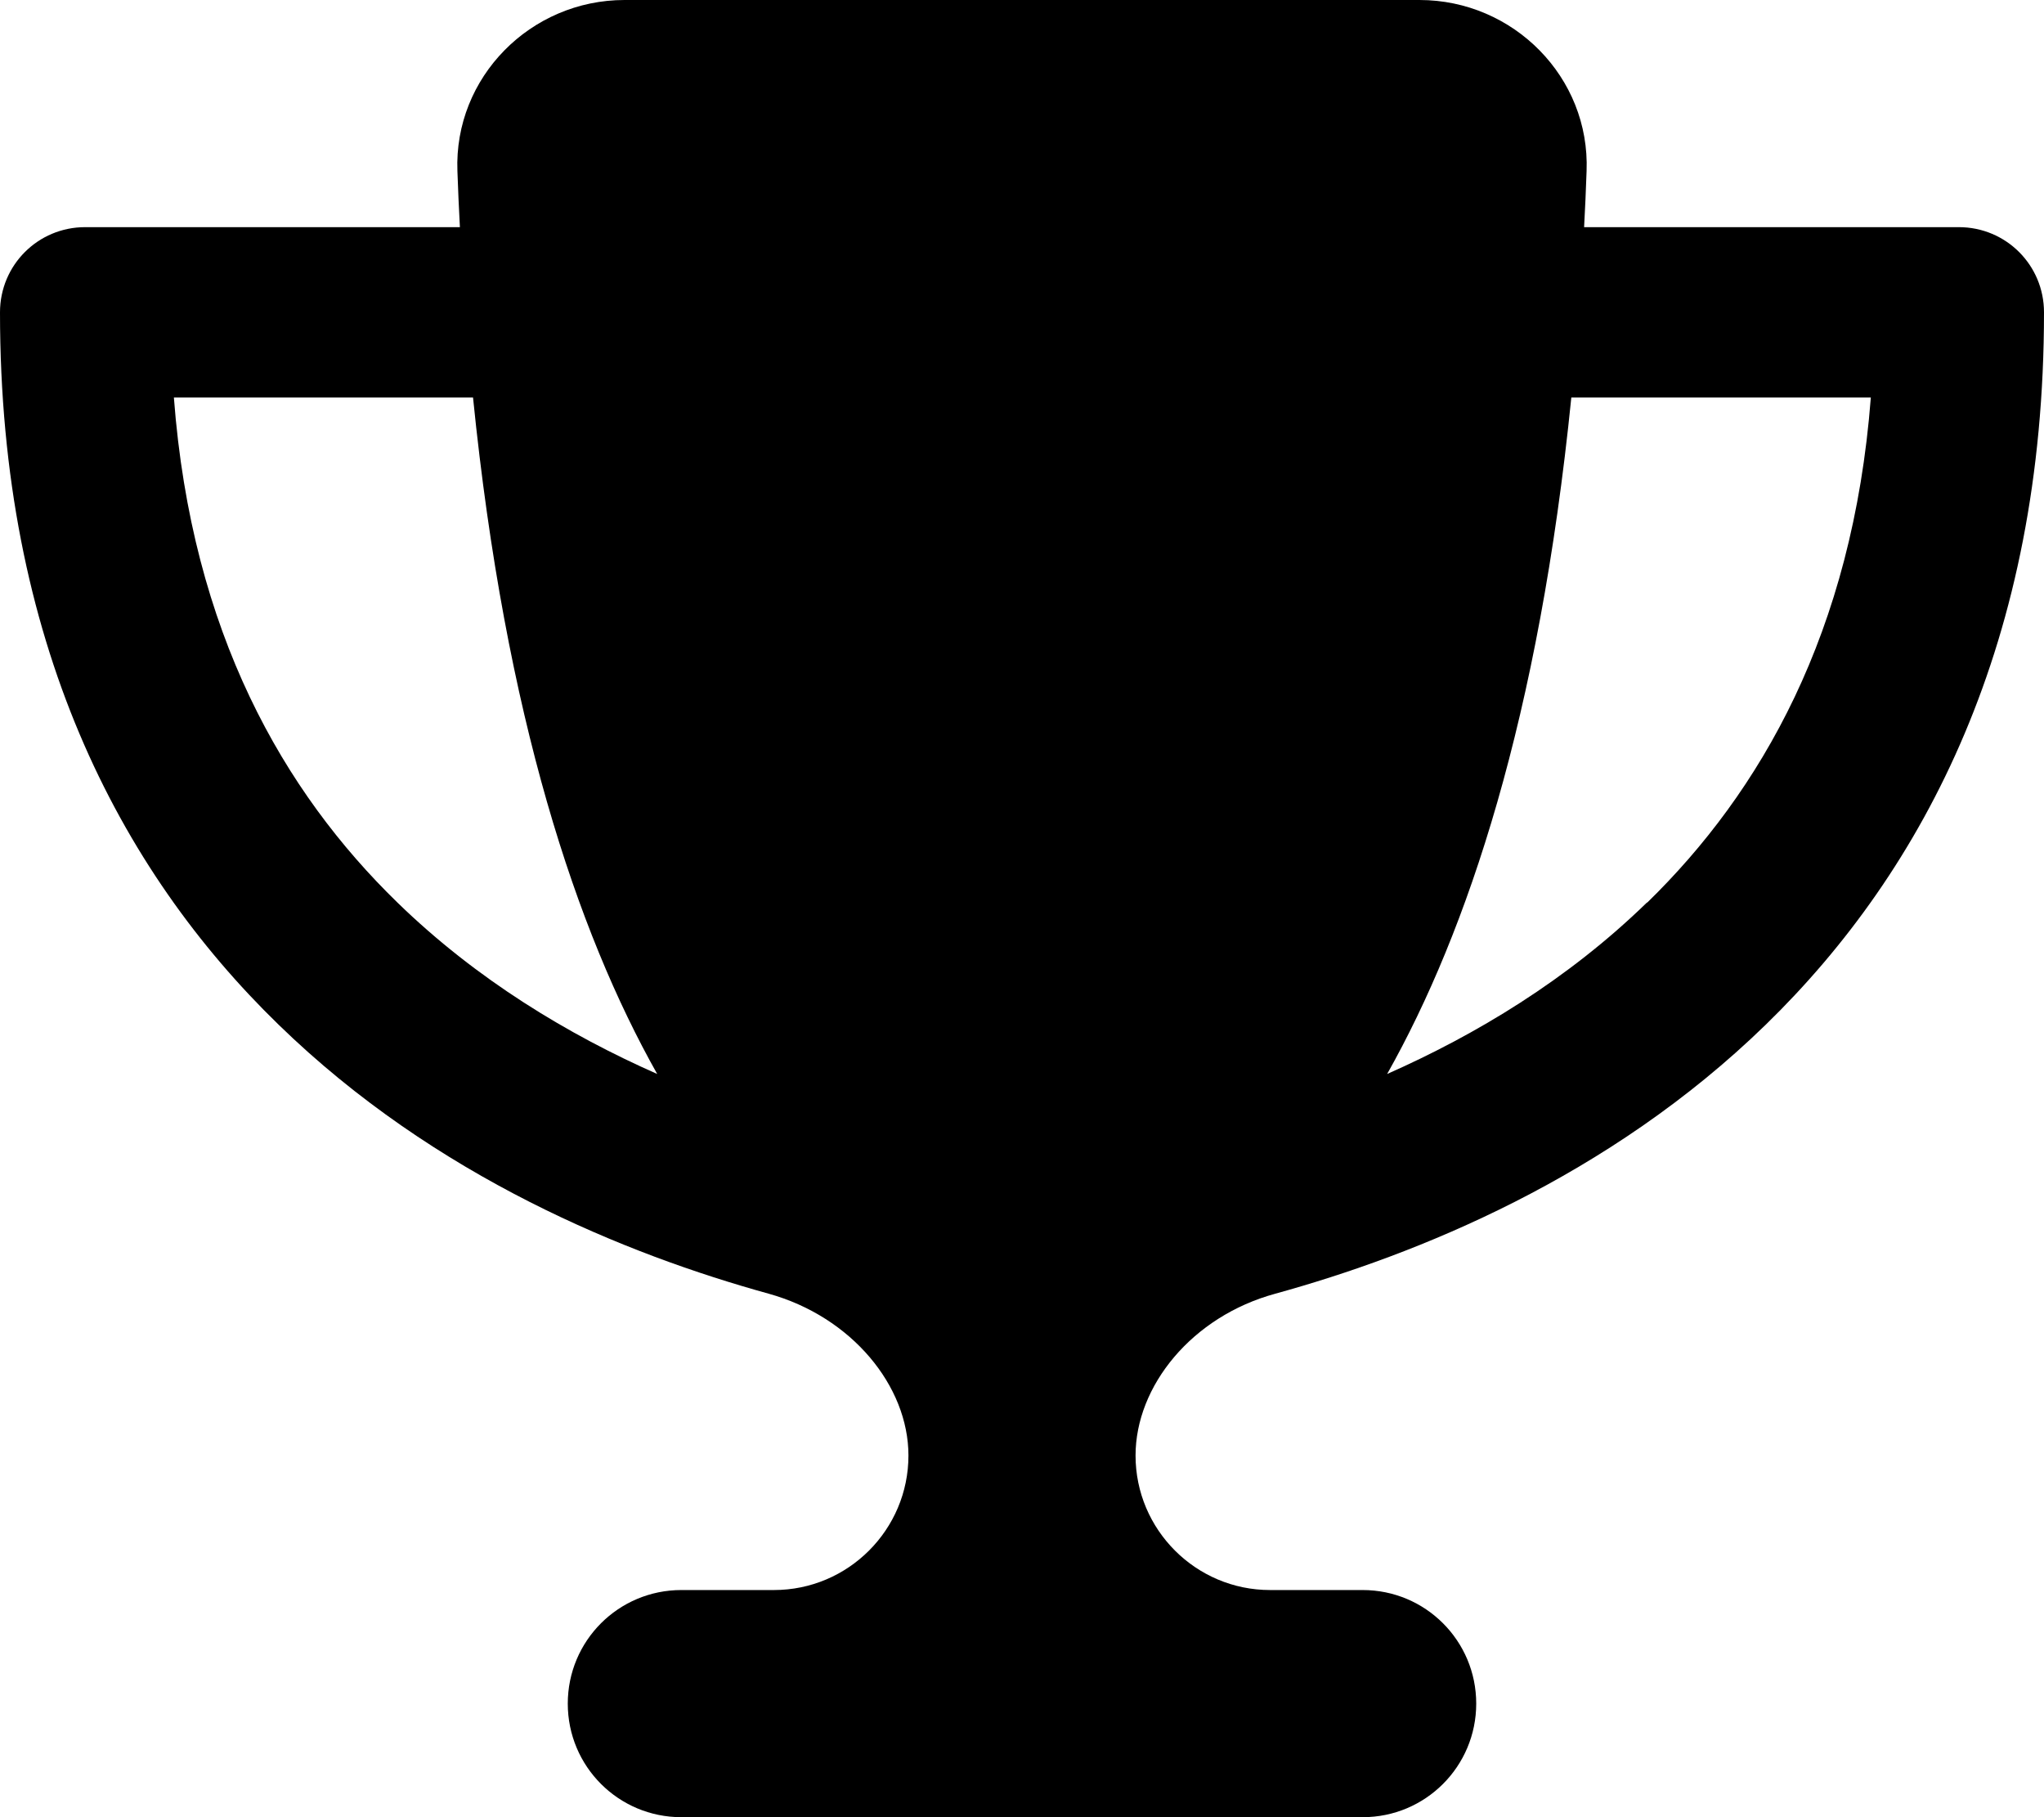
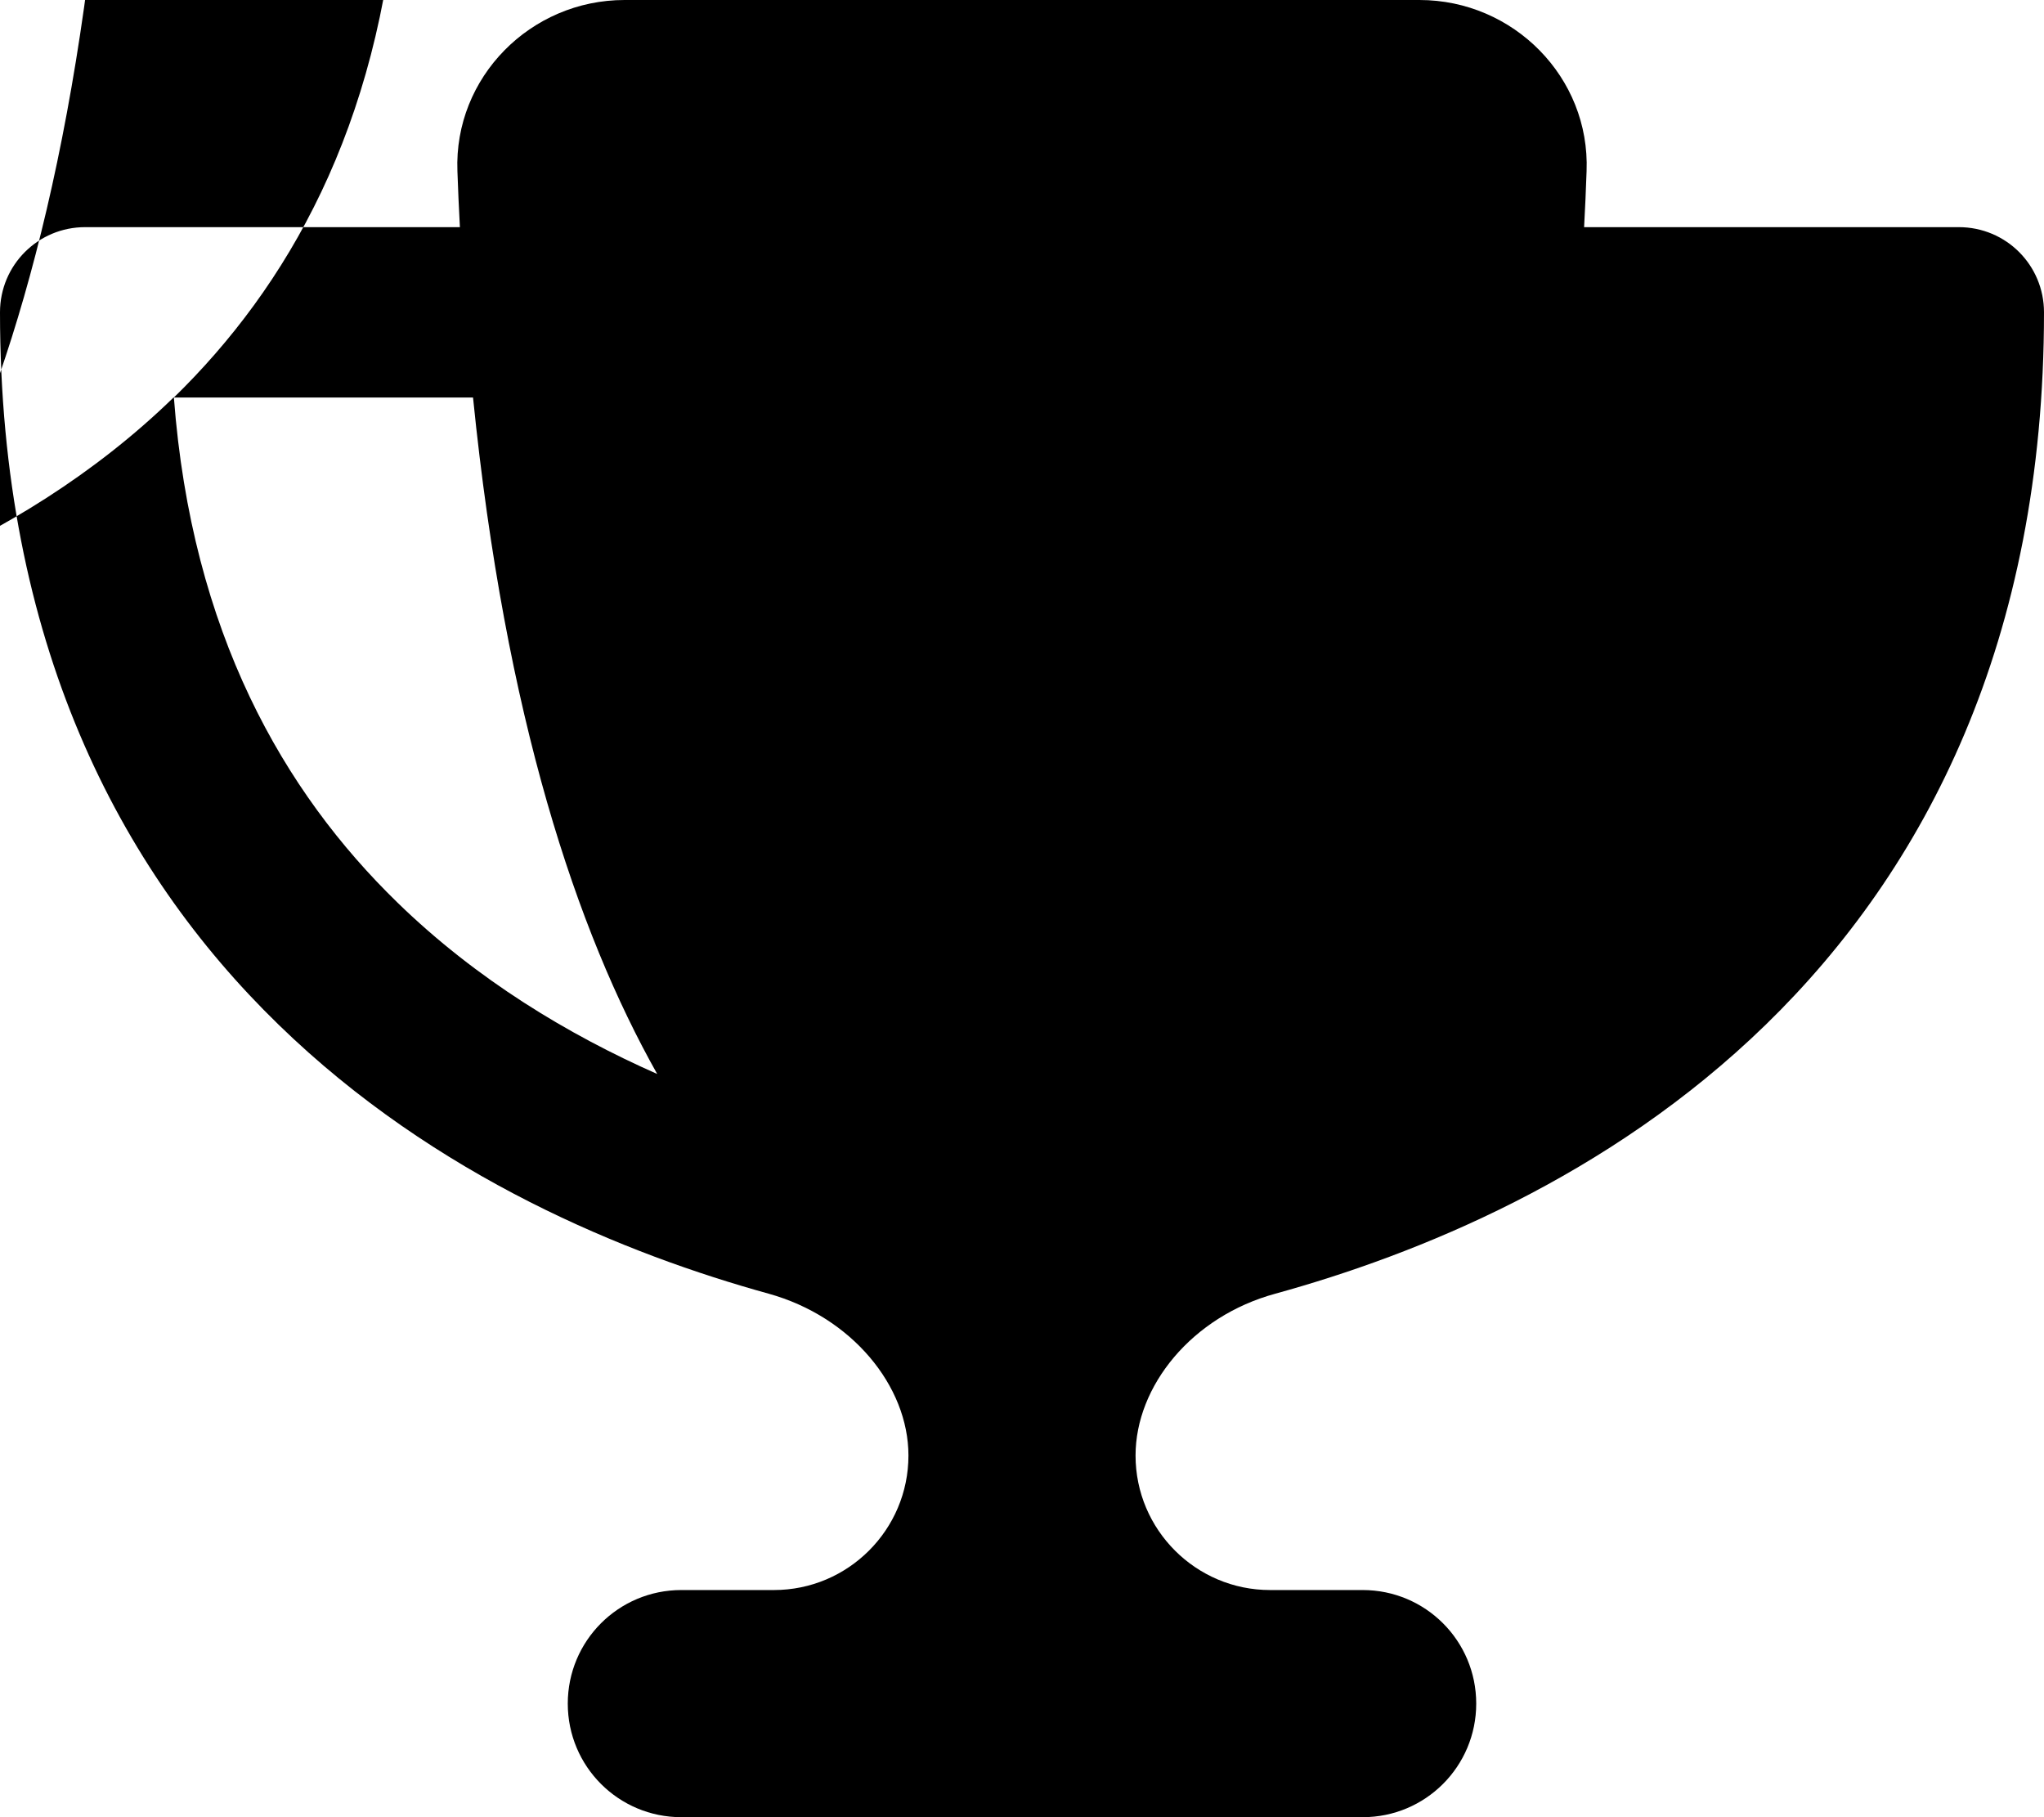
<svg xmlns="http://www.w3.org/2000/svg" viewBox="0 0 576 512">
-   <path d="m400 0h-224c-26.5 0-48.1 21.8-47.1 48.2.2 5.3.4 10.6.7 15.8h-105.6c-13.3 0-24 10.7-24 24 0 92.6 33.5 157 78.5 200.7 44.3 43.1 98.3 64.8 138.1 75.8 23.4 6.5 39.4 26 39.4 45.6 0 20.9-17 37.9-37.9 37.9h-26.1c-17.7 0-32 14.3-32 32s14.3 32 32 32h192c17.7 0 32-14.3 32-32s-14.3-32-32-32h-26.1c-20.9 0-37.9-17-37.9-37.9 0-19.6 15.9-39.2 39.4-45.6 39.9-11 93.9-32.7 138.2-75.8 44.9-43.7 78.4-108.1 78.4-200.7 0-13.3-10.7-24-24-24h-105.6c.3-5.2.5-10.4.7-15.8 1-26.4-20.6-48.2-47.1-48.2zm-351.1 112h84.4c9.1 90.1 29.2 150.3 51.9 190.6-24.9-11-50.8-26.5-73.2-48.3-32-31.1-58-76-63-142.3zm415.2 142.3c-22.4 21.8-48.3 37.3-73.2 48.3 22.7-40.3 42.8-100.5 51.9-190.6h84.4c-5.1 66.3-31.1 111.2-63 142.3z" />
+   <path d="m400 0h-224c-26.5 0-48.1 21.8-47.1 48.2.2 5.3.4 10.6.7 15.8h-105.6c-13.3 0-24 10.7-24 24 0 92.6 33.5 157 78.5 200.7 44.3 43.1 98.3 64.8 138.1 75.8 23.4 6.5 39.4 26 39.4 45.6 0 20.9-17 37.9-37.9 37.9h-26.1c-17.7 0-32 14.3-32 32s14.3 32 32 32h192c17.7 0 32-14.3 32-32s-14.3-32-32-32h-26.1c-20.9 0-37.9-17-37.9-37.9 0-19.6 15.9-39.2 39.4-45.6 39.9-11 93.9-32.7 138.2-75.8 44.9-43.7 78.4-108.1 78.4-200.7 0-13.3-10.7-24-24-24h-105.6c.3-5.2.5-10.4.7-15.8 1-26.4-20.6-48.2-47.1-48.2zm-351.1 112h84.4c9.1 90.1 29.2 150.3 51.9 190.6-24.9-11-50.8-26.5-73.2-48.3-32-31.1-58-76-63-142.3zc-22.4 21.8-48.3 37.3-73.2 48.3 22.7-40.3 42.8-100.5 51.9-190.6h84.4c-5.1 66.3-31.1 111.2-63 142.3z" />
</svg>